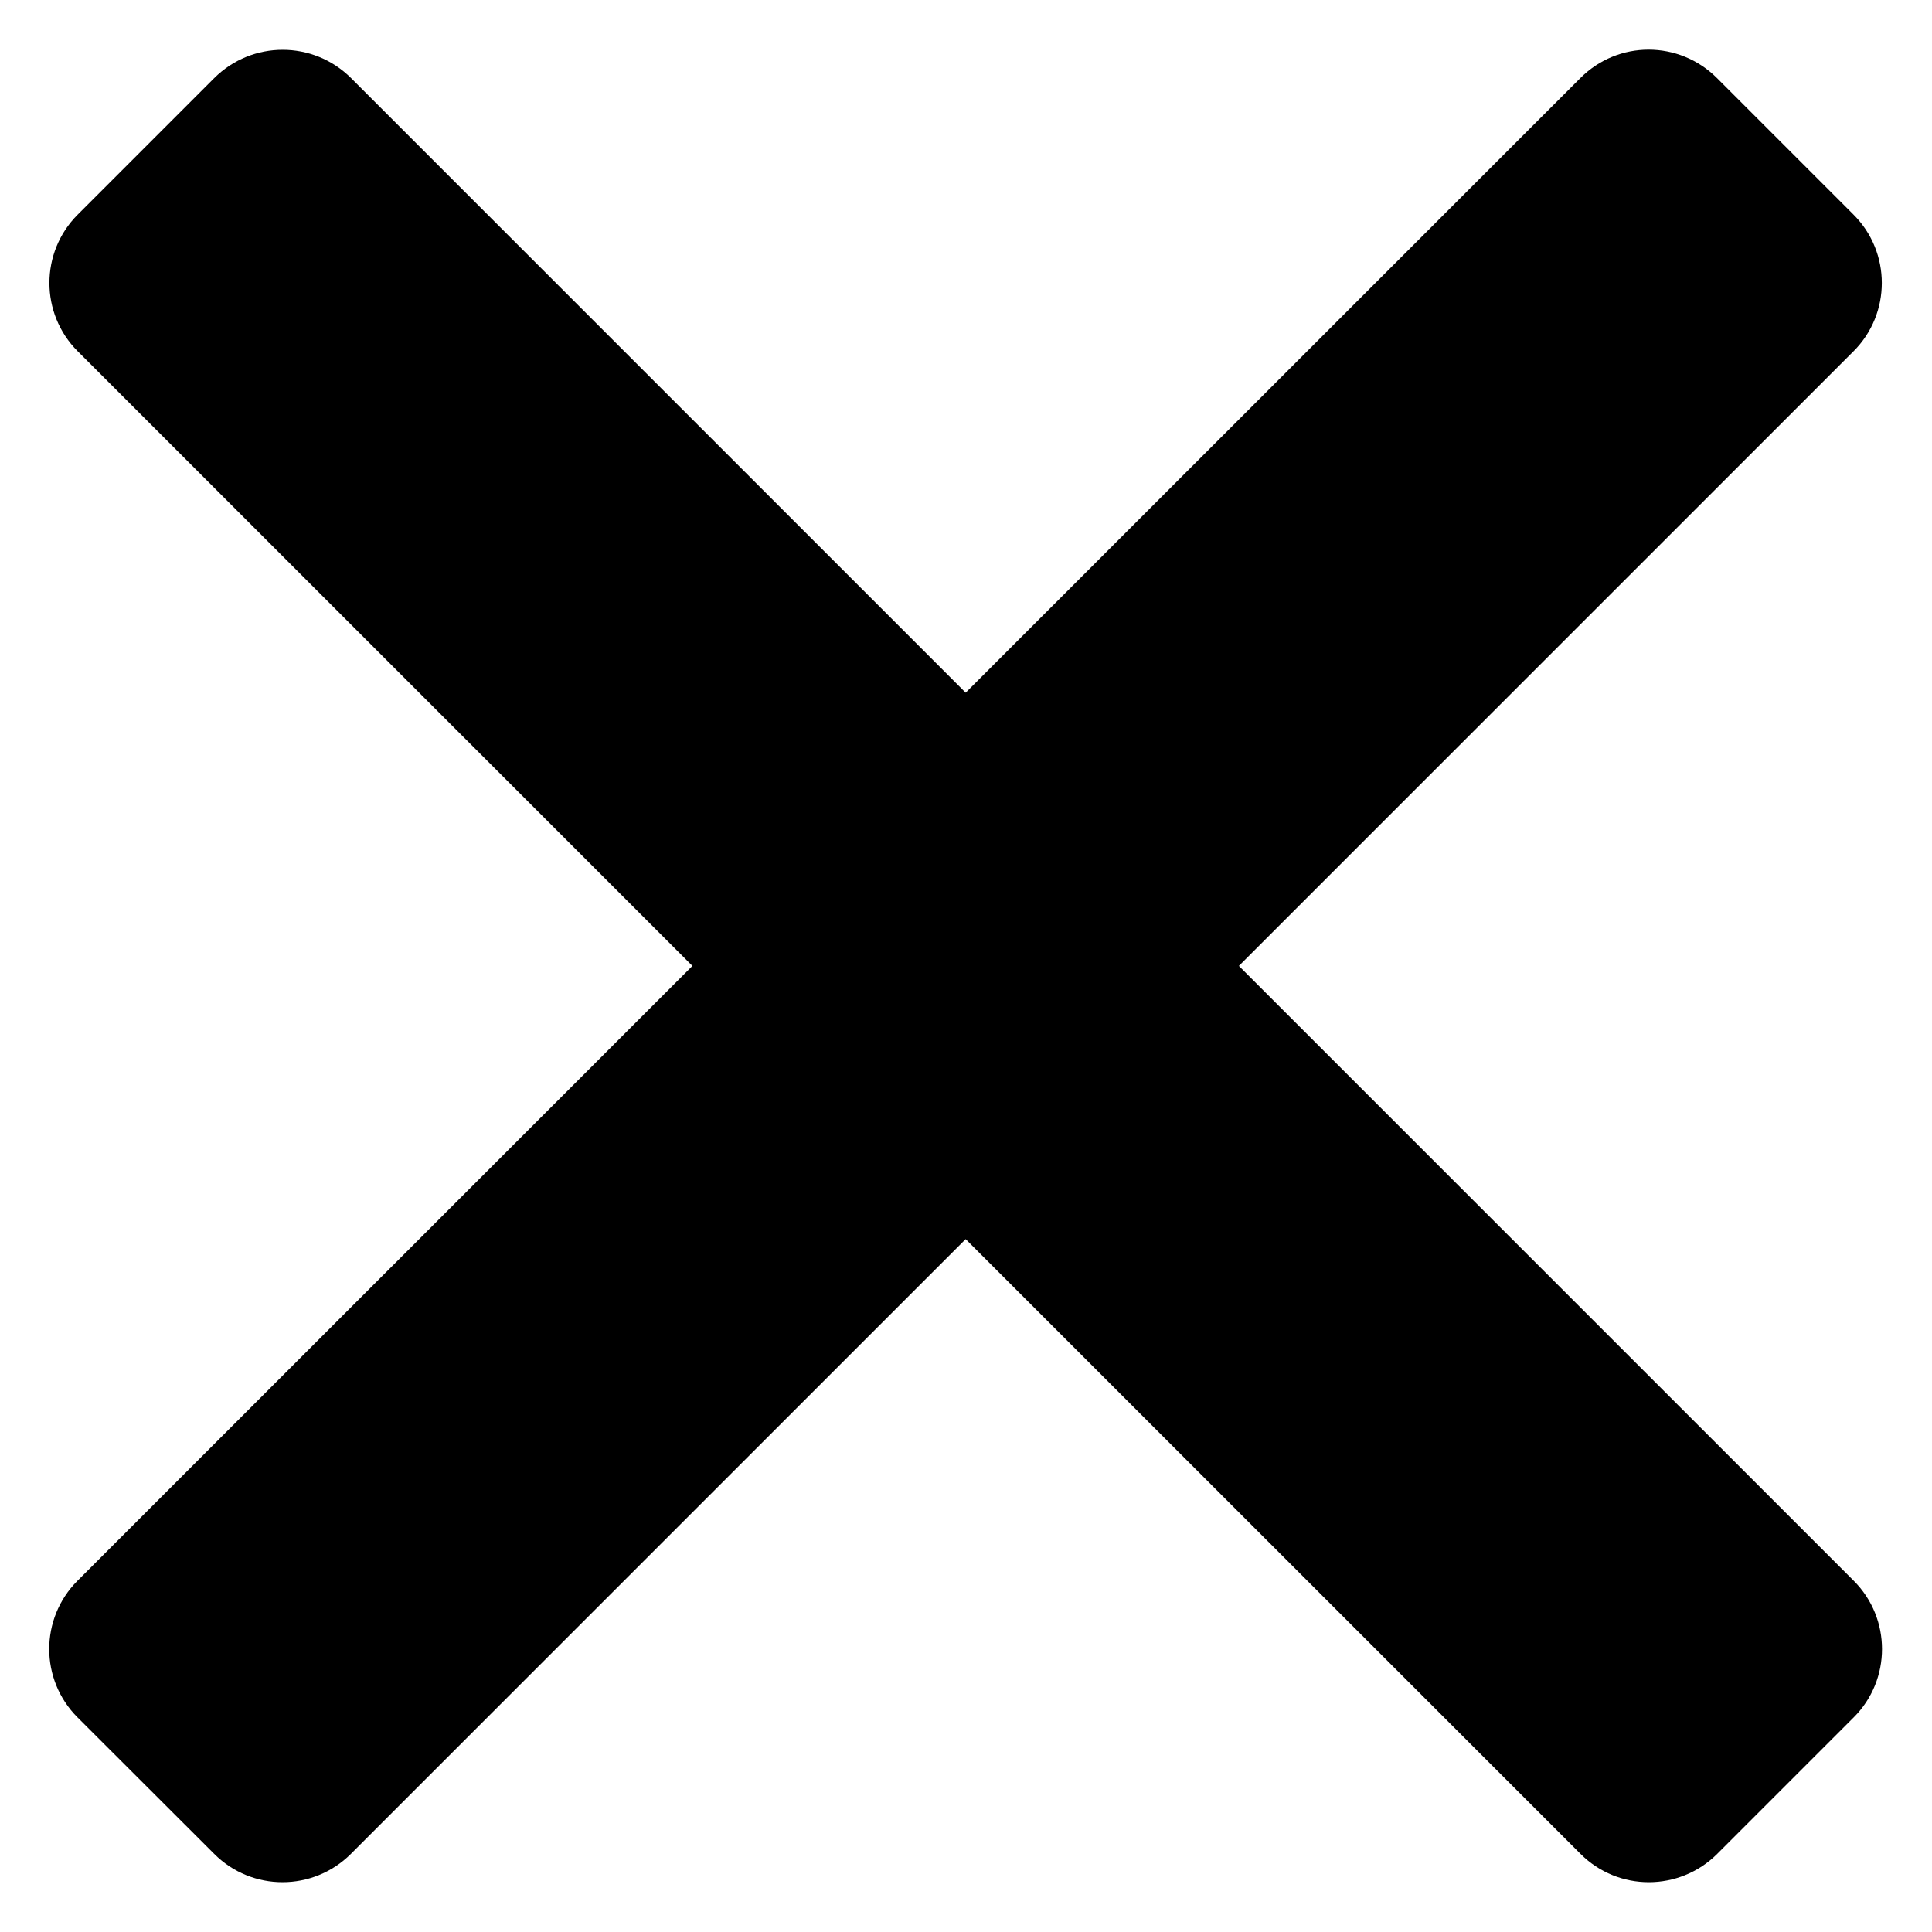
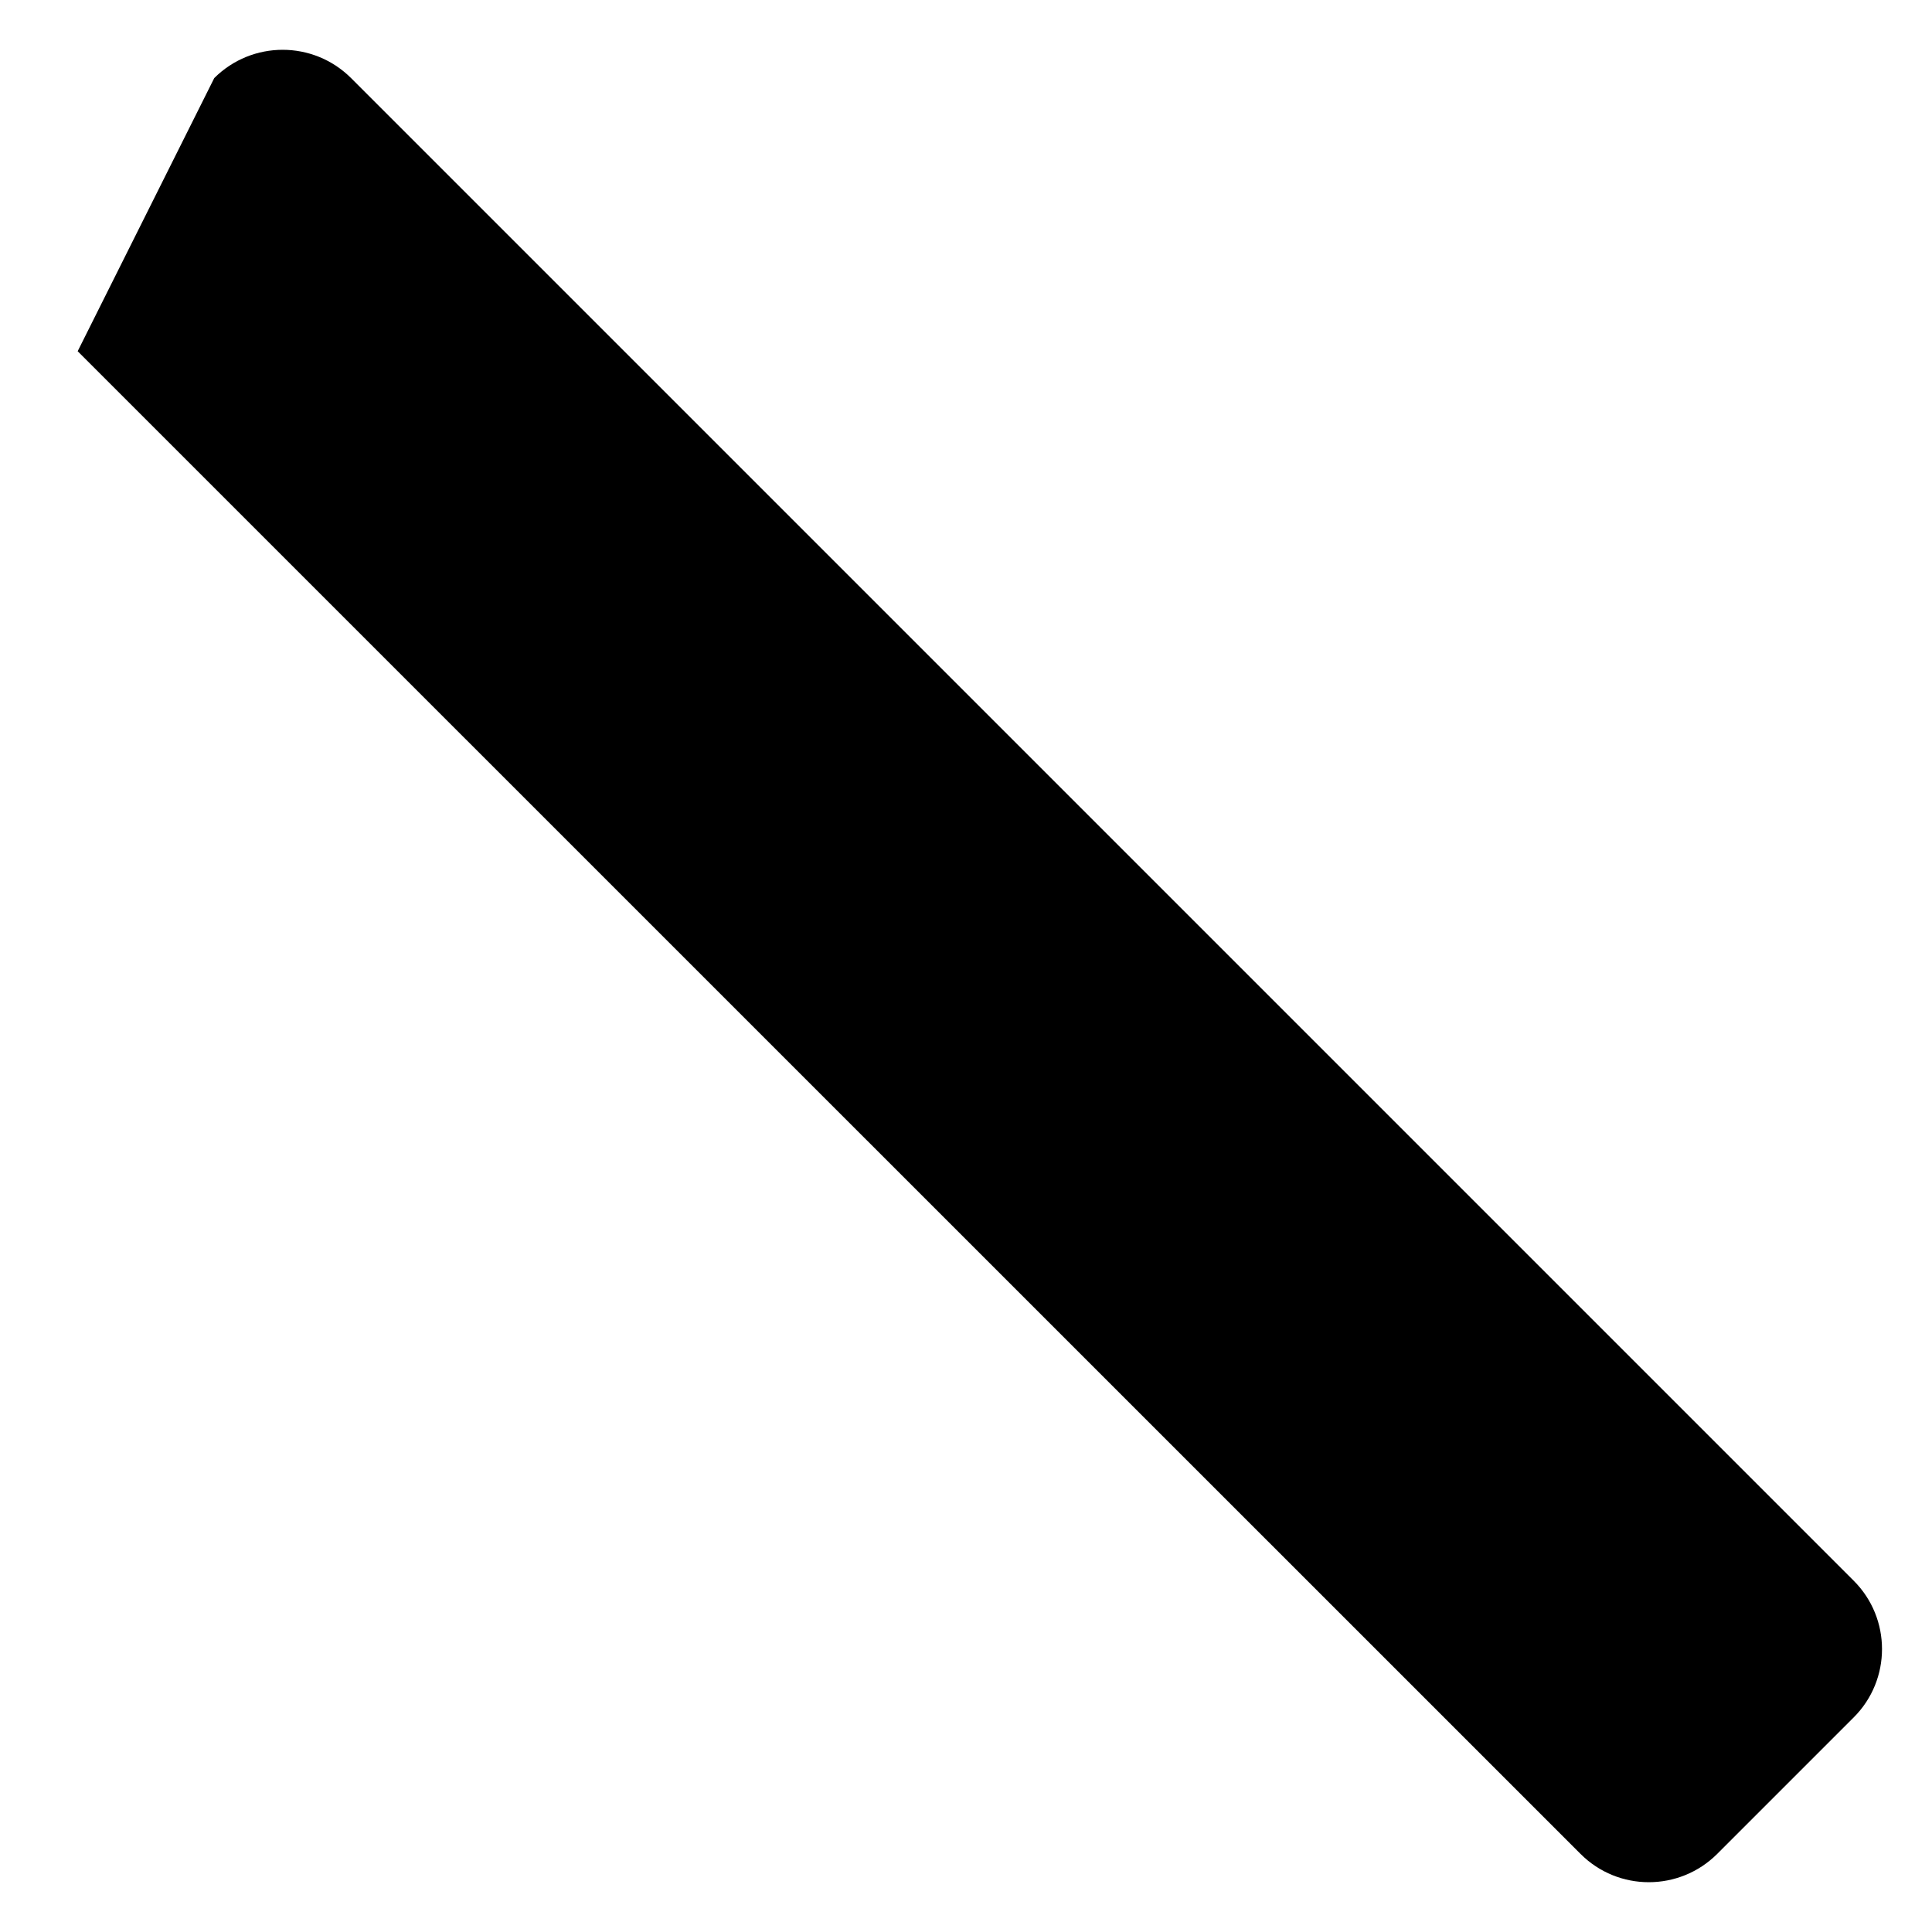
<svg xmlns="http://www.w3.org/2000/svg" width="10" height="10" viewBox="0 0 10 10" fill="none">
-   <path fill-rule="evenodd" clip-rule="evenodd" d="M0.401 8.889C0.206 8.694 0.206 8.377 0.401 8.182L8.18 0.404C8.375 0.208 8.691 0.208 8.887 0.404L9.594 1.111C9.789 1.306 9.789 1.623 9.594 1.818L1.816 9.596C1.62 9.791 1.304 9.791 1.109 9.596L0.401 8.889Z" fill="black" />
-   <path fill-rule="evenodd" clip-rule="evenodd" d="M8.888 9.596C8.692 9.791 8.376 9.791 8.181 9.596L0.402 1.818C0.207 1.623 0.207 1.306 0.402 1.111L1.109 0.404C1.305 0.209 1.621 0.209 1.817 0.404L9.595 8.182C9.79 8.377 9.79 8.694 9.595 8.889L8.888 9.596Z" fill="black" />
+   <path fill-rule="evenodd" clip-rule="evenodd" d="M8.888 9.596C8.692 9.791 8.376 9.791 8.181 9.596L0.402 1.818L1.109 0.404C1.305 0.209 1.621 0.209 1.817 0.404L9.595 8.182C9.79 8.377 9.79 8.694 9.595 8.889L8.888 9.596Z" fill="black" />
</svg>